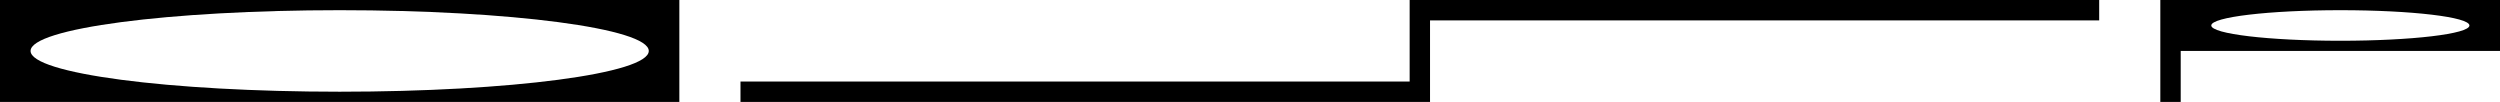
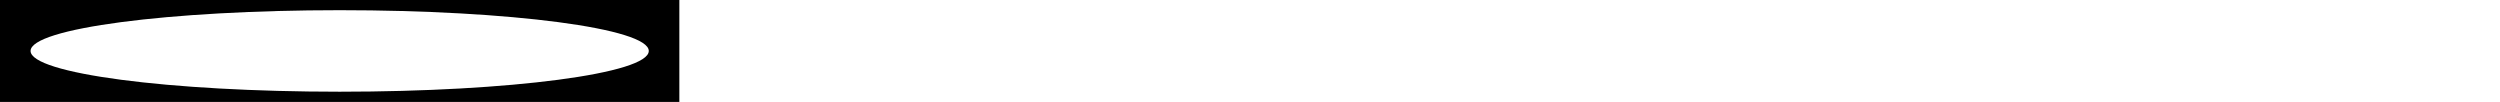
<svg xmlns="http://www.w3.org/2000/svg" width="1104" height="45" viewBox="0 0 1104 45" fill="none">
  <path fill-rule="evenodd" clip-rule="evenodd" d="M300 0H0V45H300V0ZM150 40.5C225.387 40.5 286.5 32.441 286.5 22.5C286.5 12.559 225.387 4.5 150 4.5C74.613 4.5 13.5 12.559 13.5 22.5C13.5 32.441 74.613 40.5 150 40.5Z" fill="black" />
-   <path d="M927 9H631.5V45H327V36H622.5V0H927V9Z" fill="black" />
-   <path fill-rule="evenodd" clip-rule="evenodd" d="M1104 0H954V45H963V22.5H1104V0ZM1090.5 11.25C1090.5 14.977 1064.98 18 1033.5 18C1002.02 18 976.5 14.977 976.5 11.25C976.5 7.522 1002.02 4.5 1033.5 4.5C1064.98 4.5 1090.5 7.522 1090.5 11.25Z" fill="black" />
</svg>